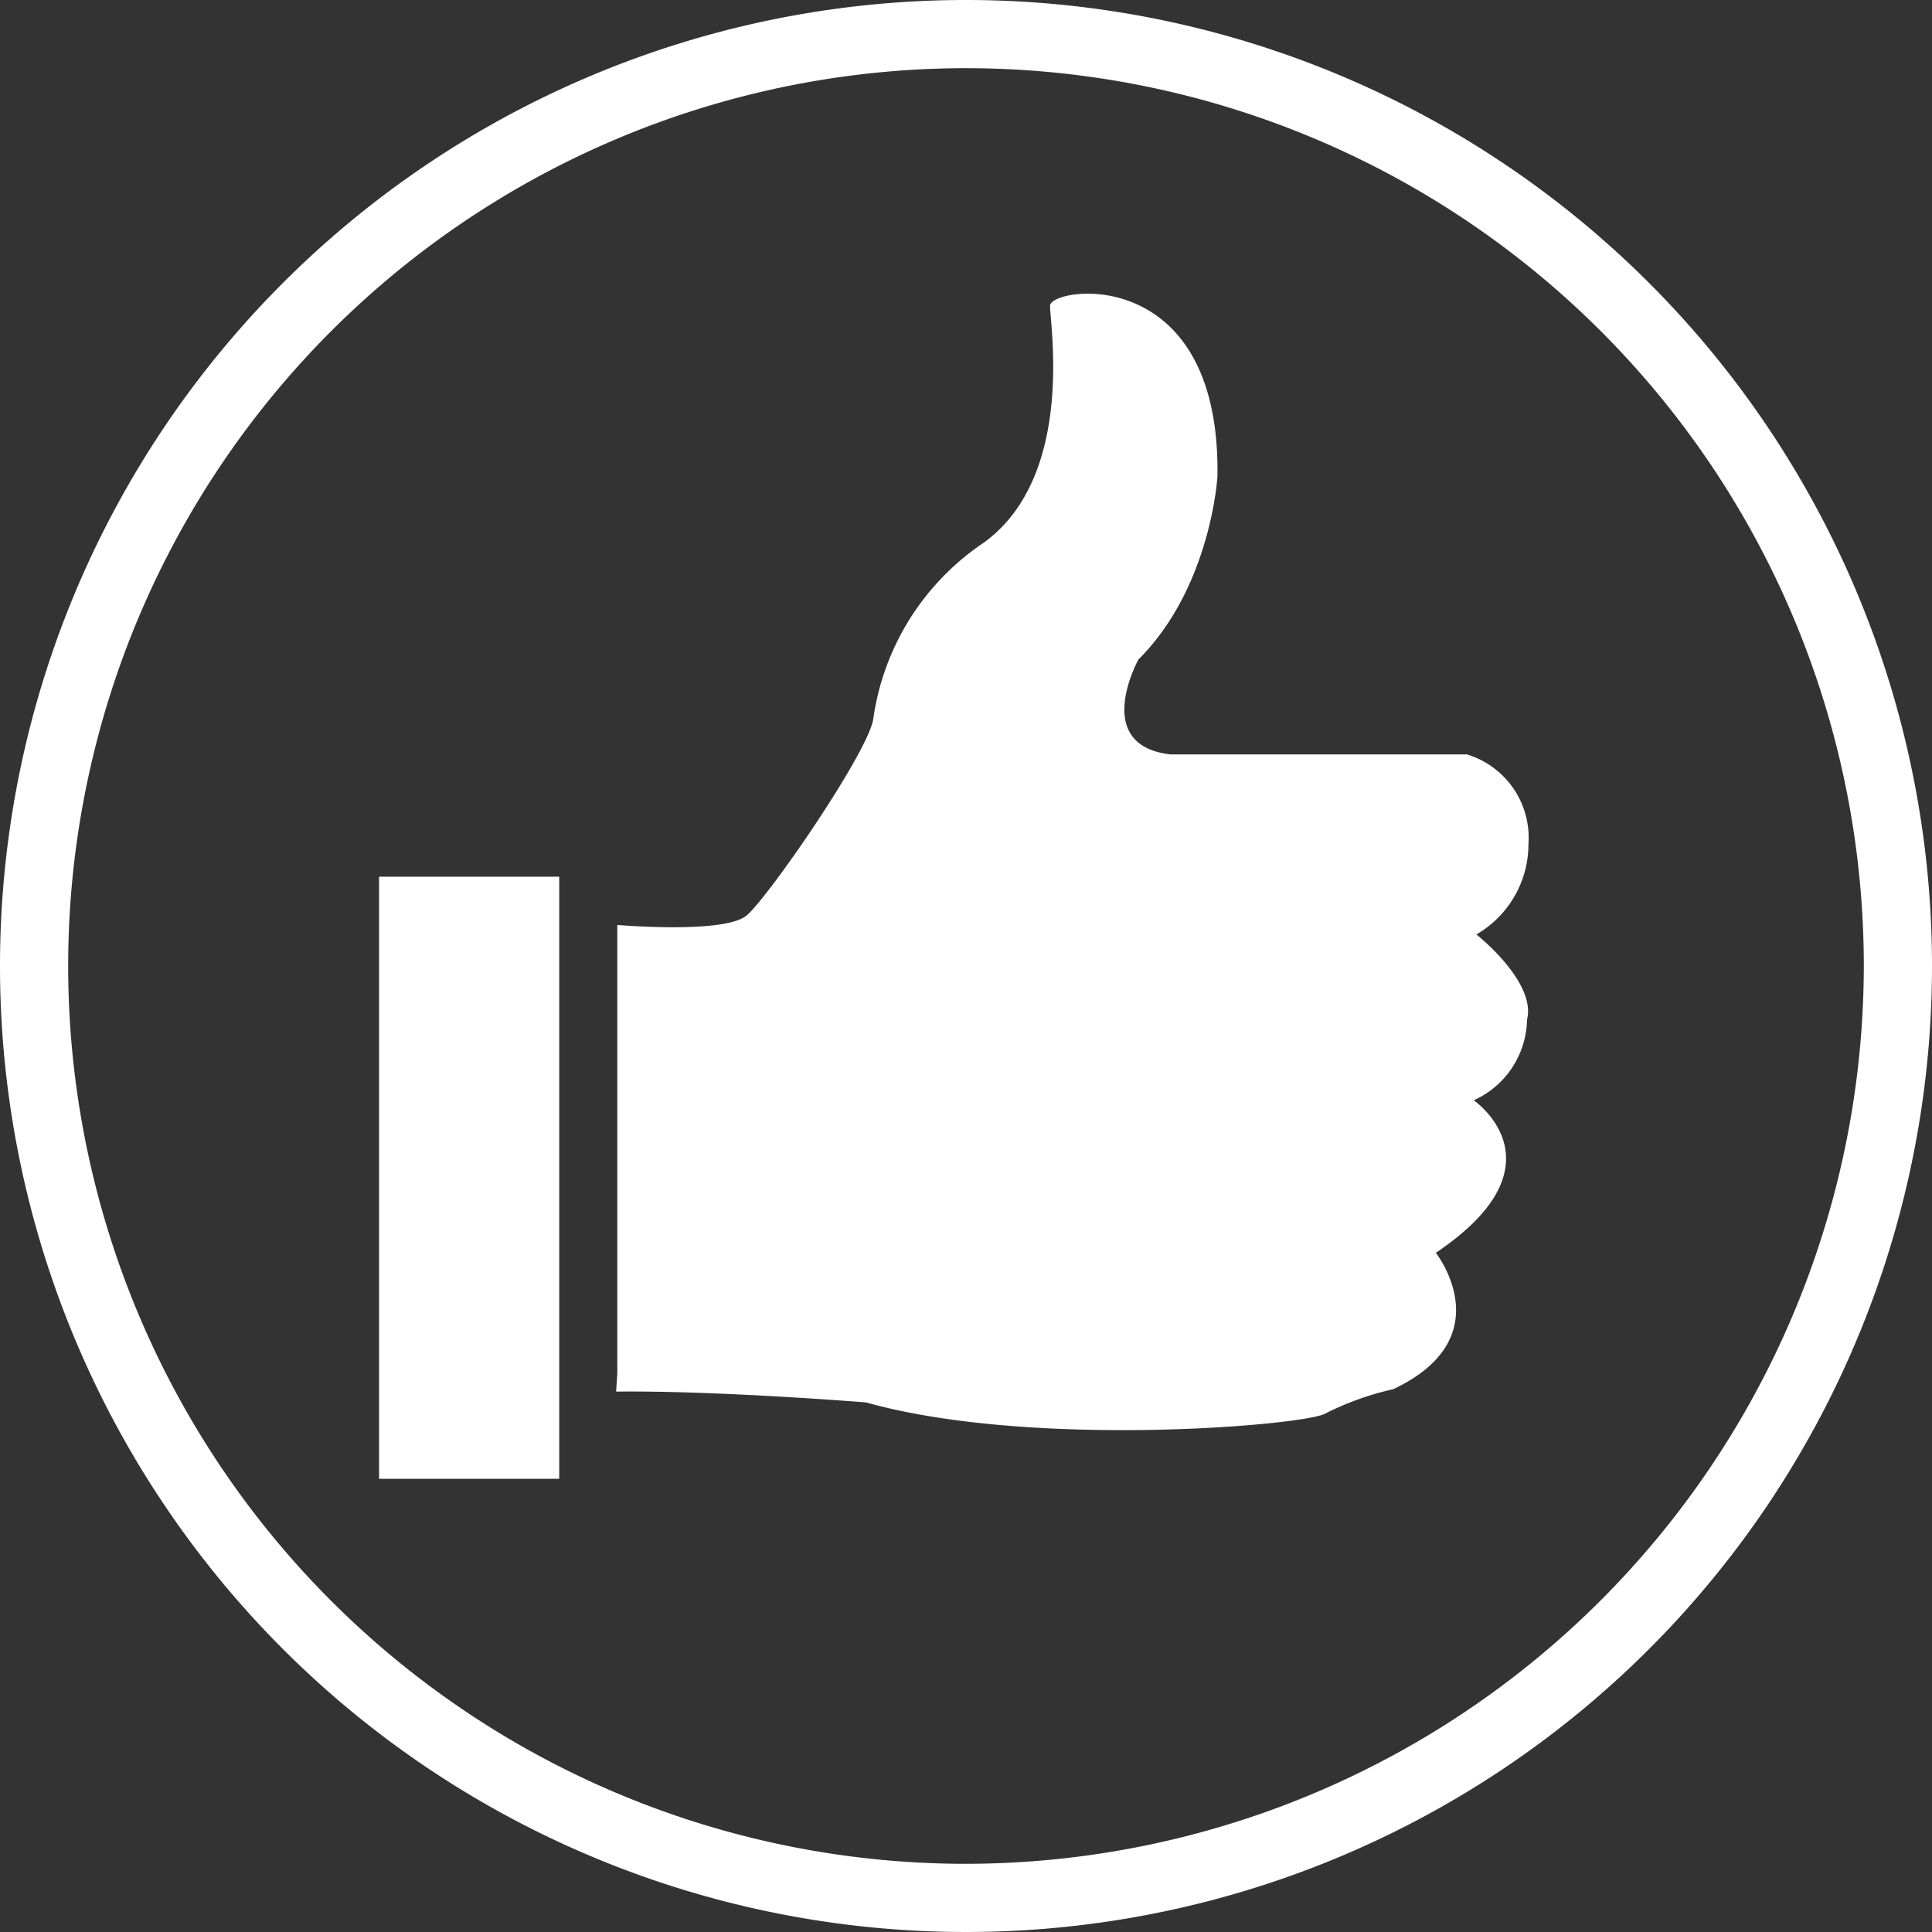
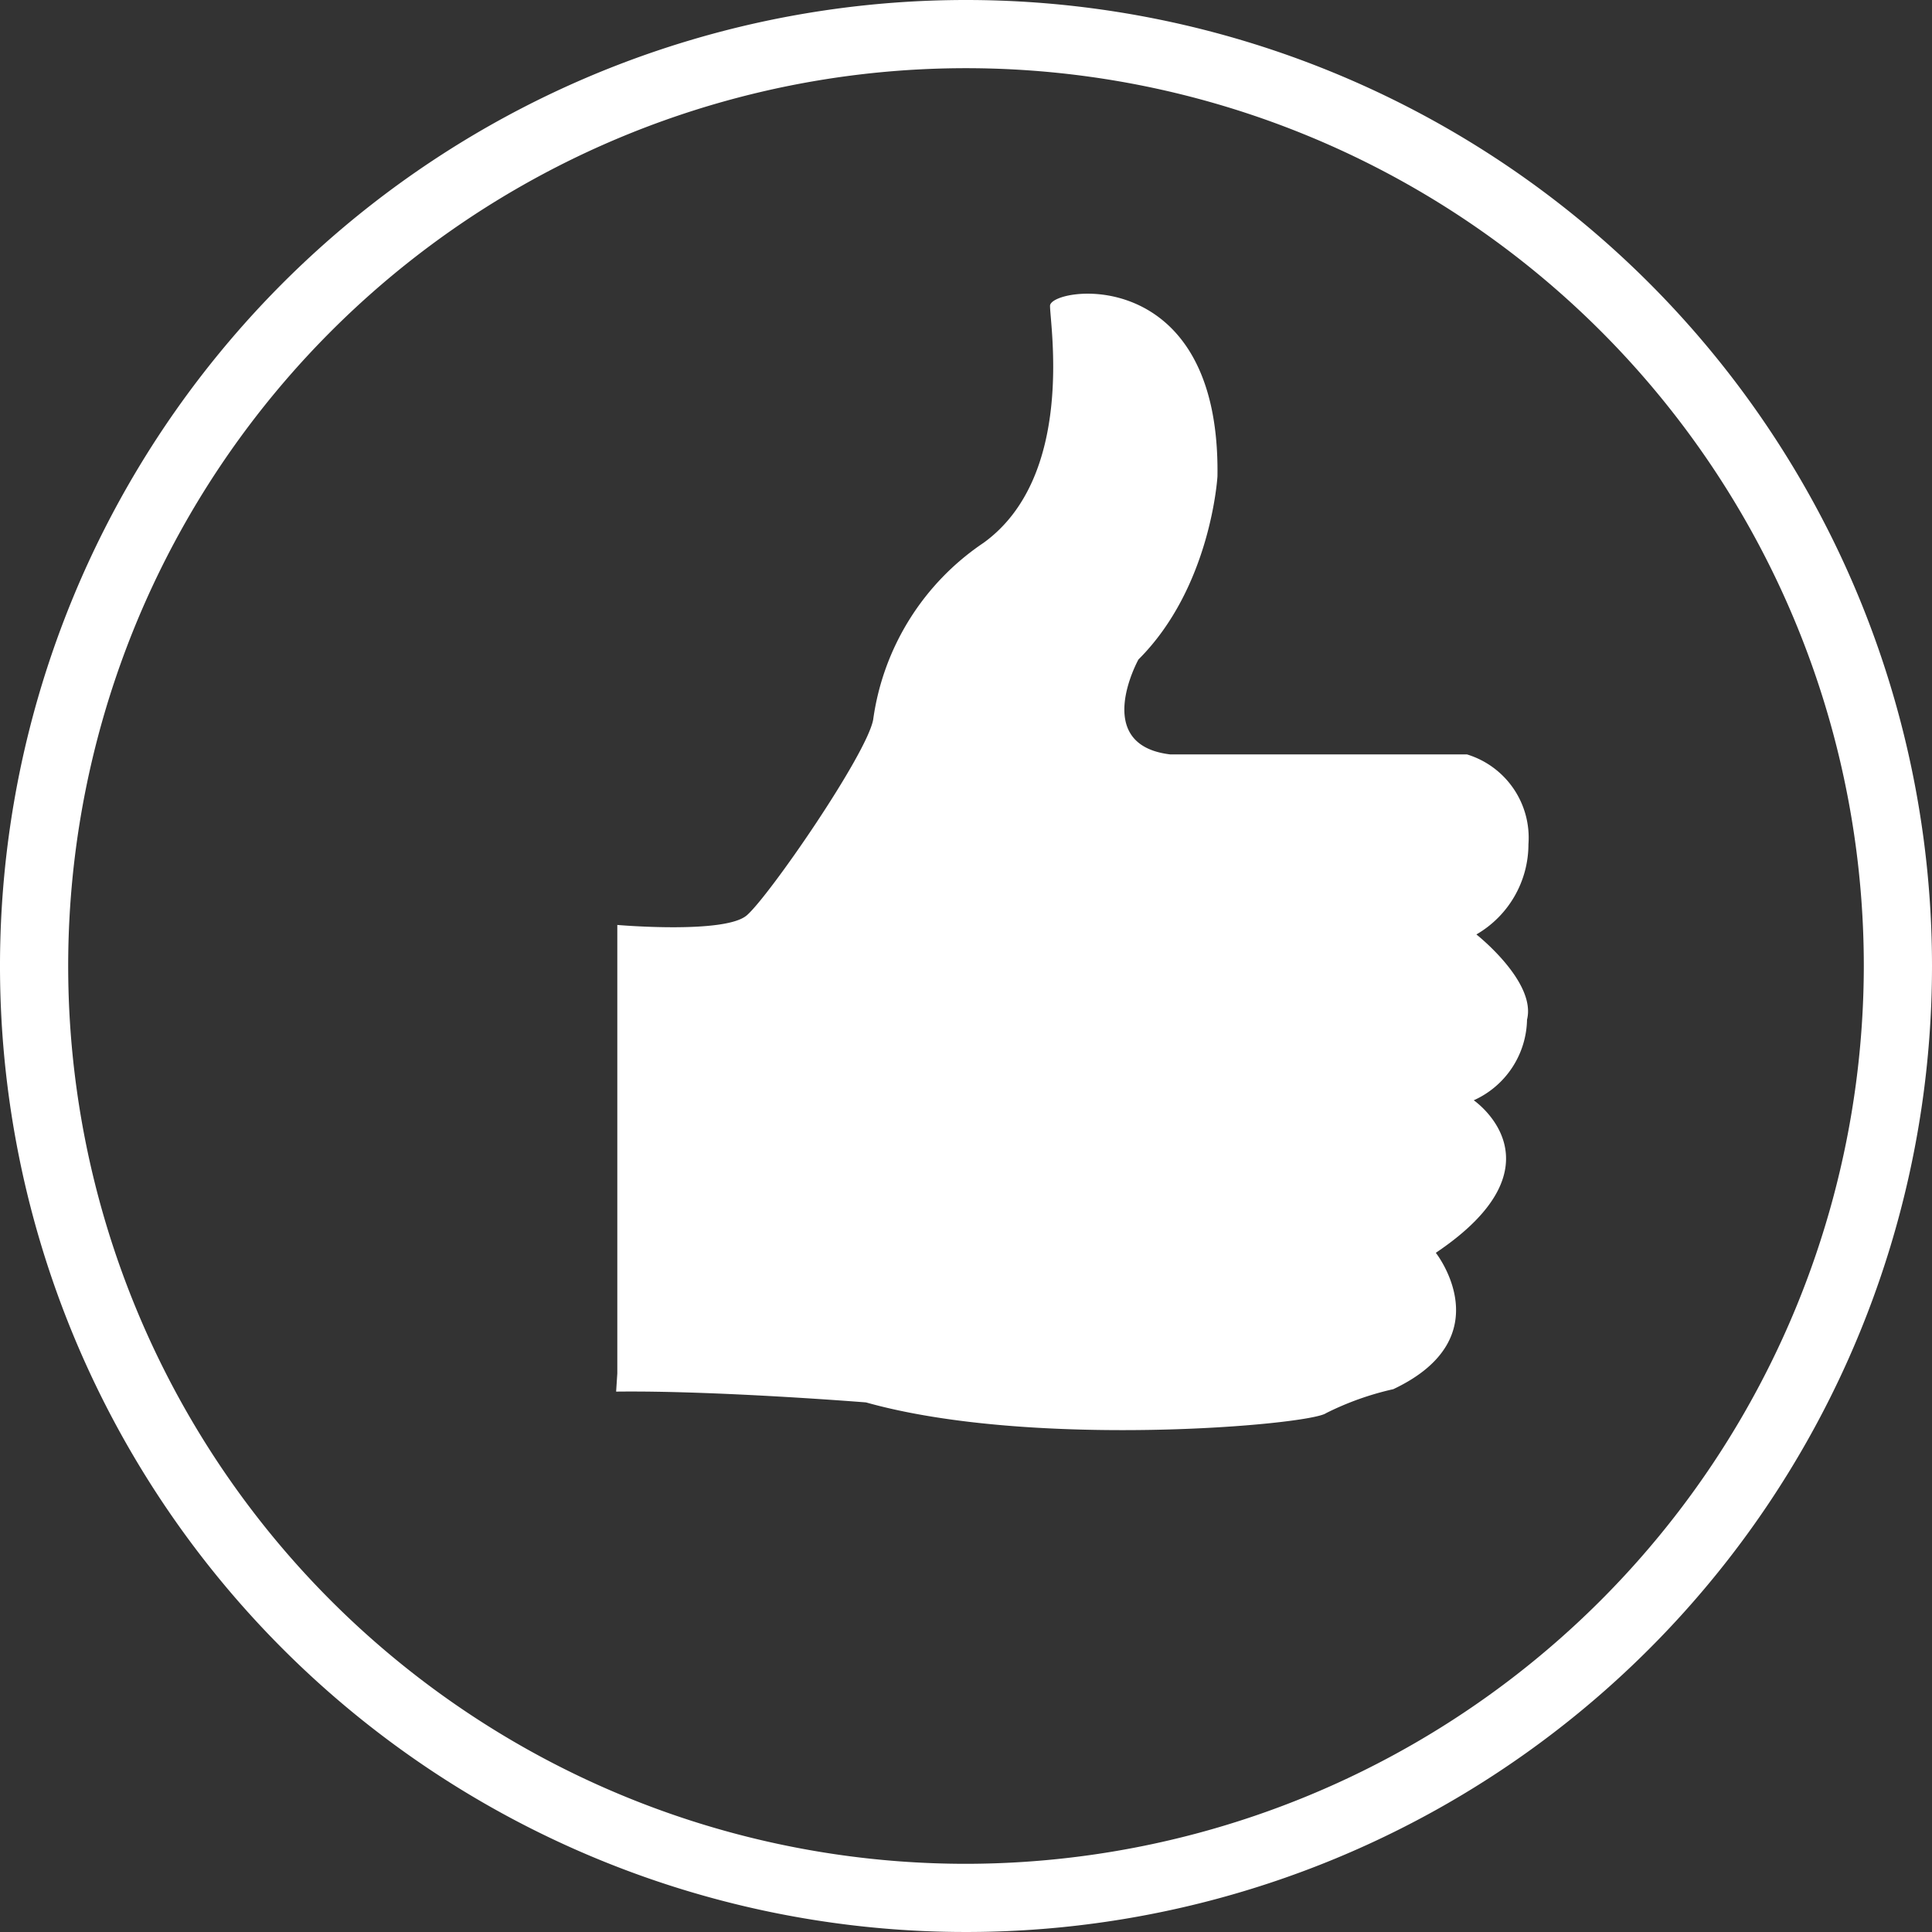
<svg xmlns="http://www.w3.org/2000/svg" id="thumbs_up_white" width="85" height="85" viewBox="0 0 85 85">
  <rect x="0" y="0" width="85" height="85" fill="#333333" stroke="none" />
  <path id="Path_9157" data-name="Path 9157" d="M67.245,37.145a3.833,3.833,0,0,0-2.707-3.955H51.478c-3.476-.418-1.391-4.175-1.391-4.175,3.2-3.189,3.476-8.059,3.476-8.059.137-9.448-7.366-8.337-7.366-7.5s1.108,7.5-2.917,10.421a11.217,11.217,0,0,0-4.864,7.784c-.281,1.529-4.59,7.781-5.563,8.612s-5.694.421-5.694.421V60.425l-.052.8C31.493,61.17,38.1,61.7,38.1,61.7c7.342,2.063,19.506,1,20.241.473A12.843,12.843,0,0,1,61.3,61.118c4.812-2.274,1.87-6,1.87-6,5.789-3.888,1.669-6.71,1.669-6.71a3.97,3.97,0,0,0,2.344-3.546c.418-1.669-2.228-3.75-2.228-3.75A4.587,4.587,0,0,0,67.245,37.145Z" fill="#fff" />
-   <rect id="Rectangle_1531" data-name="Rectangle 1531" width="7.926" height="26.49" transform="translate(16.677 38.571)" fill="#fff" />
  <path id="Path_9158" data-name="Path 9158" d="M42.5,0A42.5,42.5,0,1,0,85,42.5,42.5,42.5,0,0,0,42.5,0Zm0,82A39.5,39.5,0,1,1,82,42.5,39.545,39.545,0,0,1,42.5,82Z" fill="#fff" />
</svg>